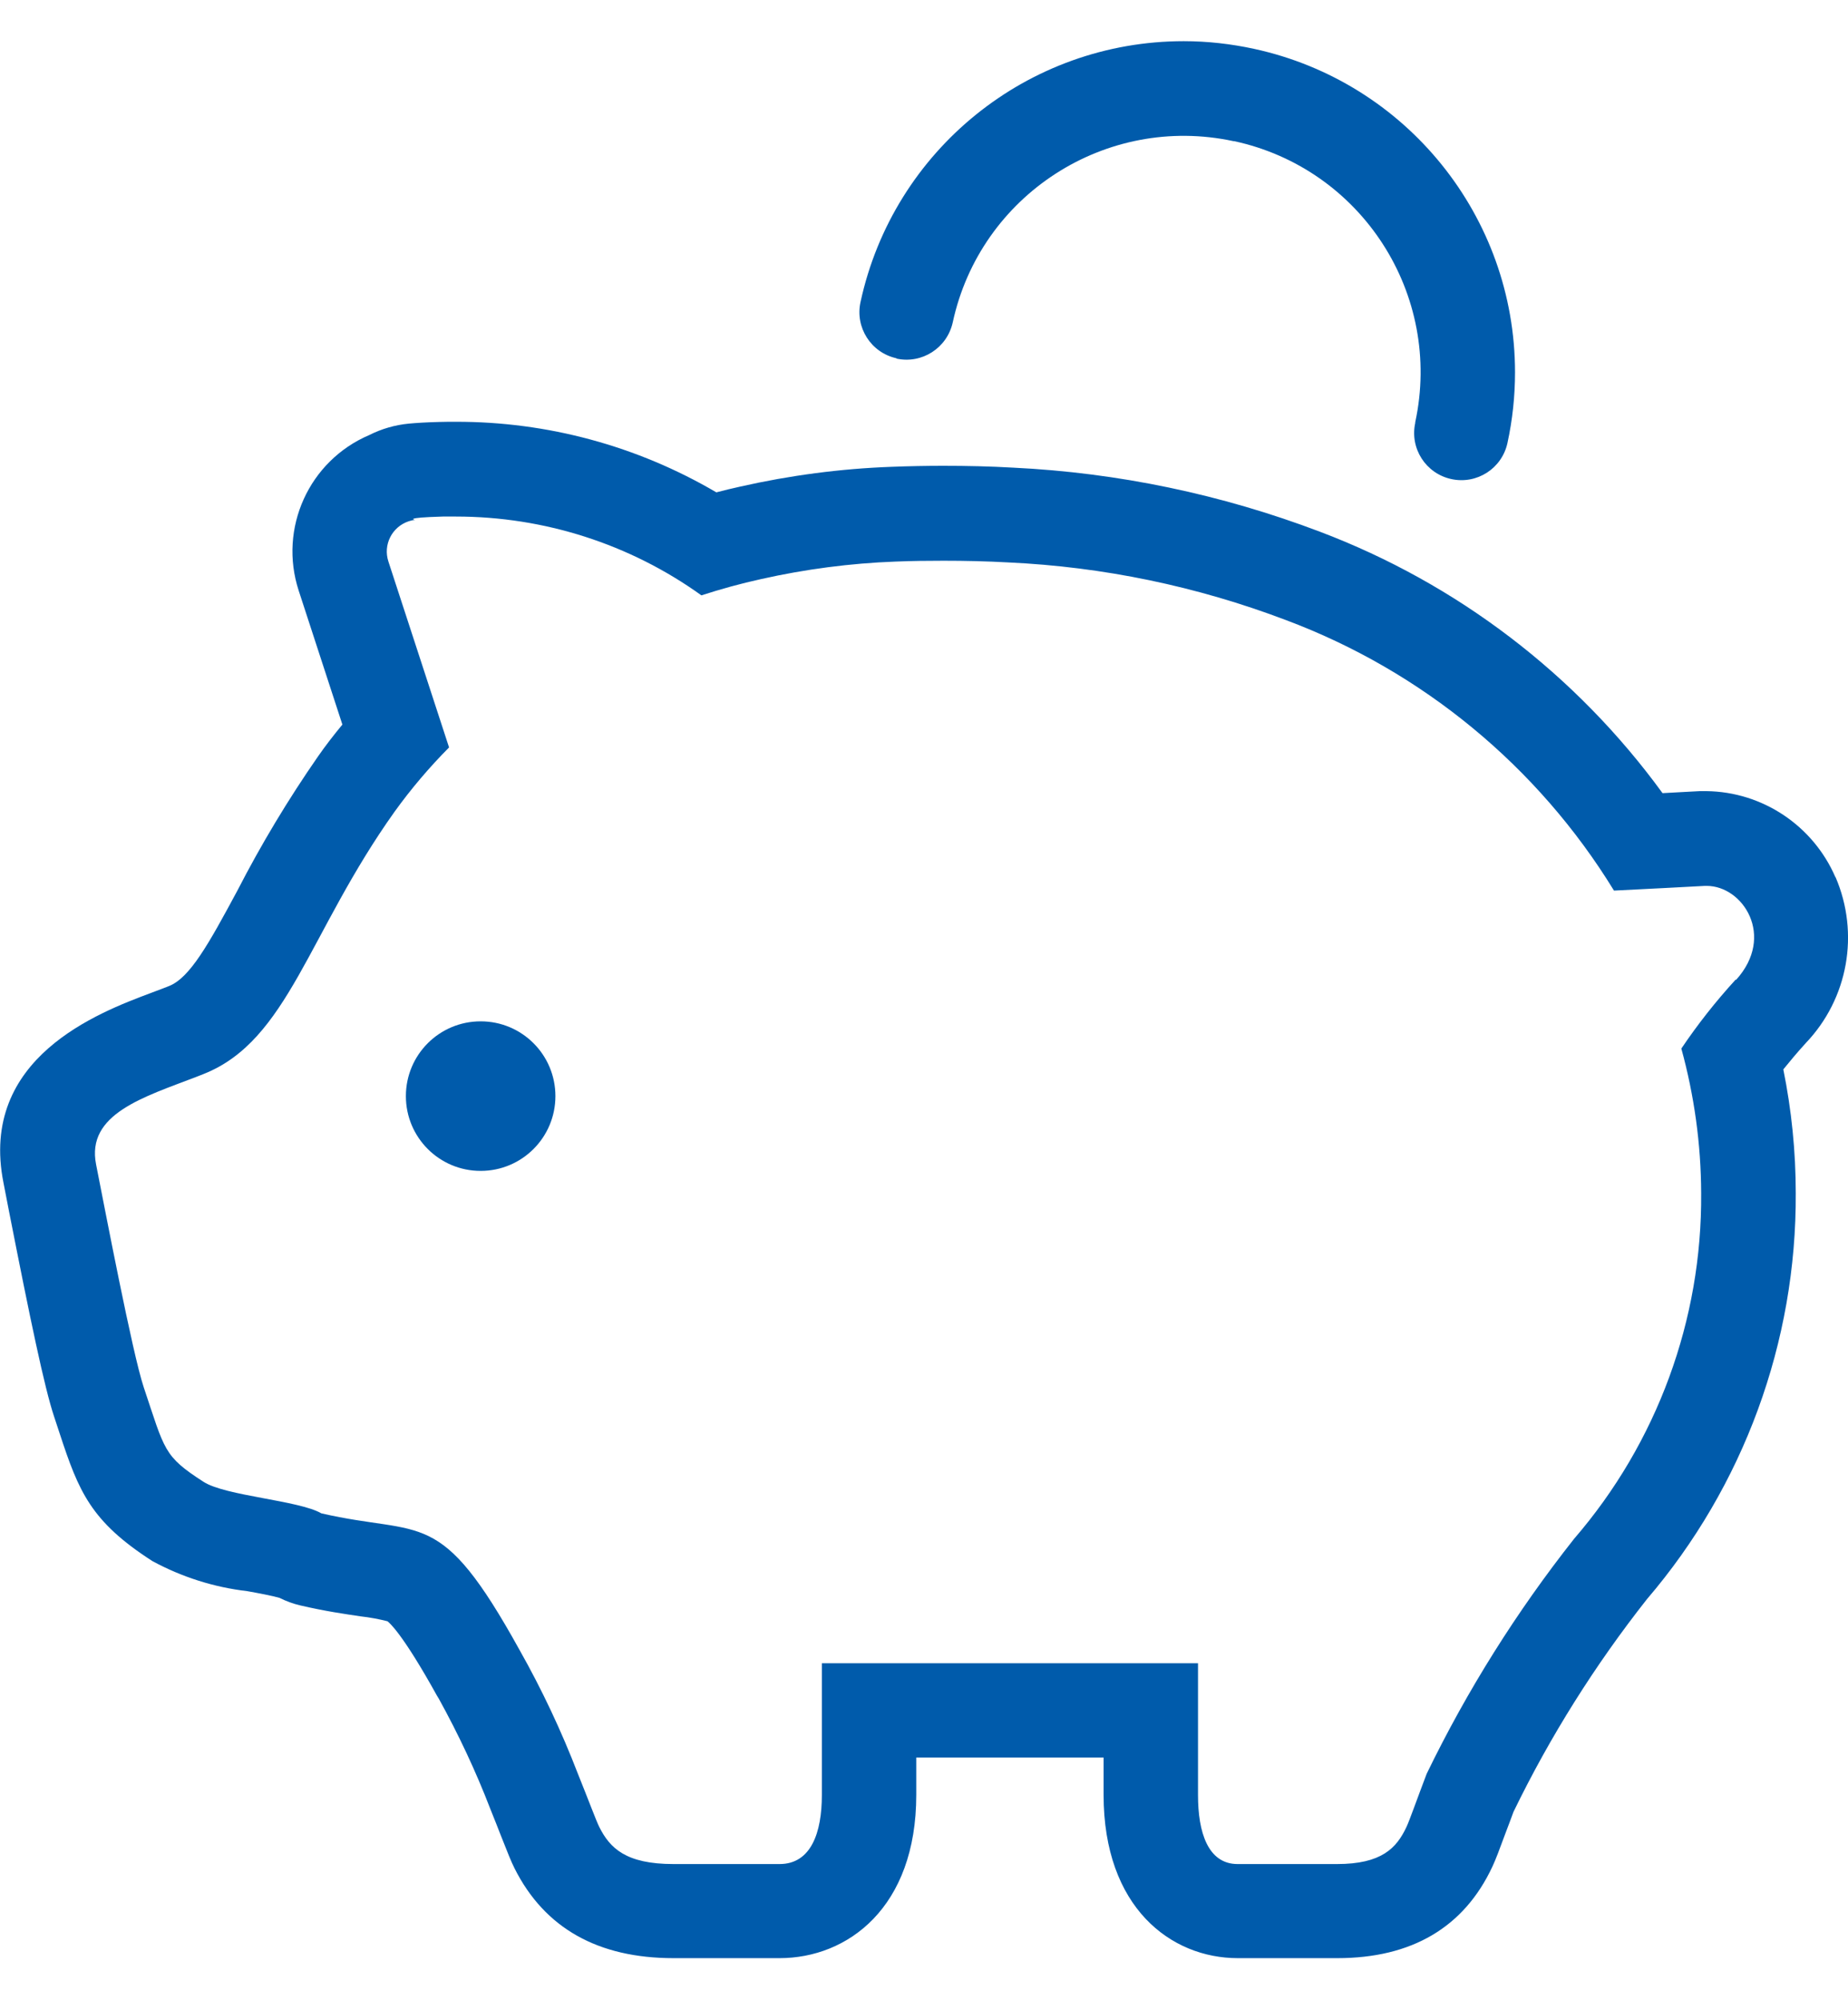
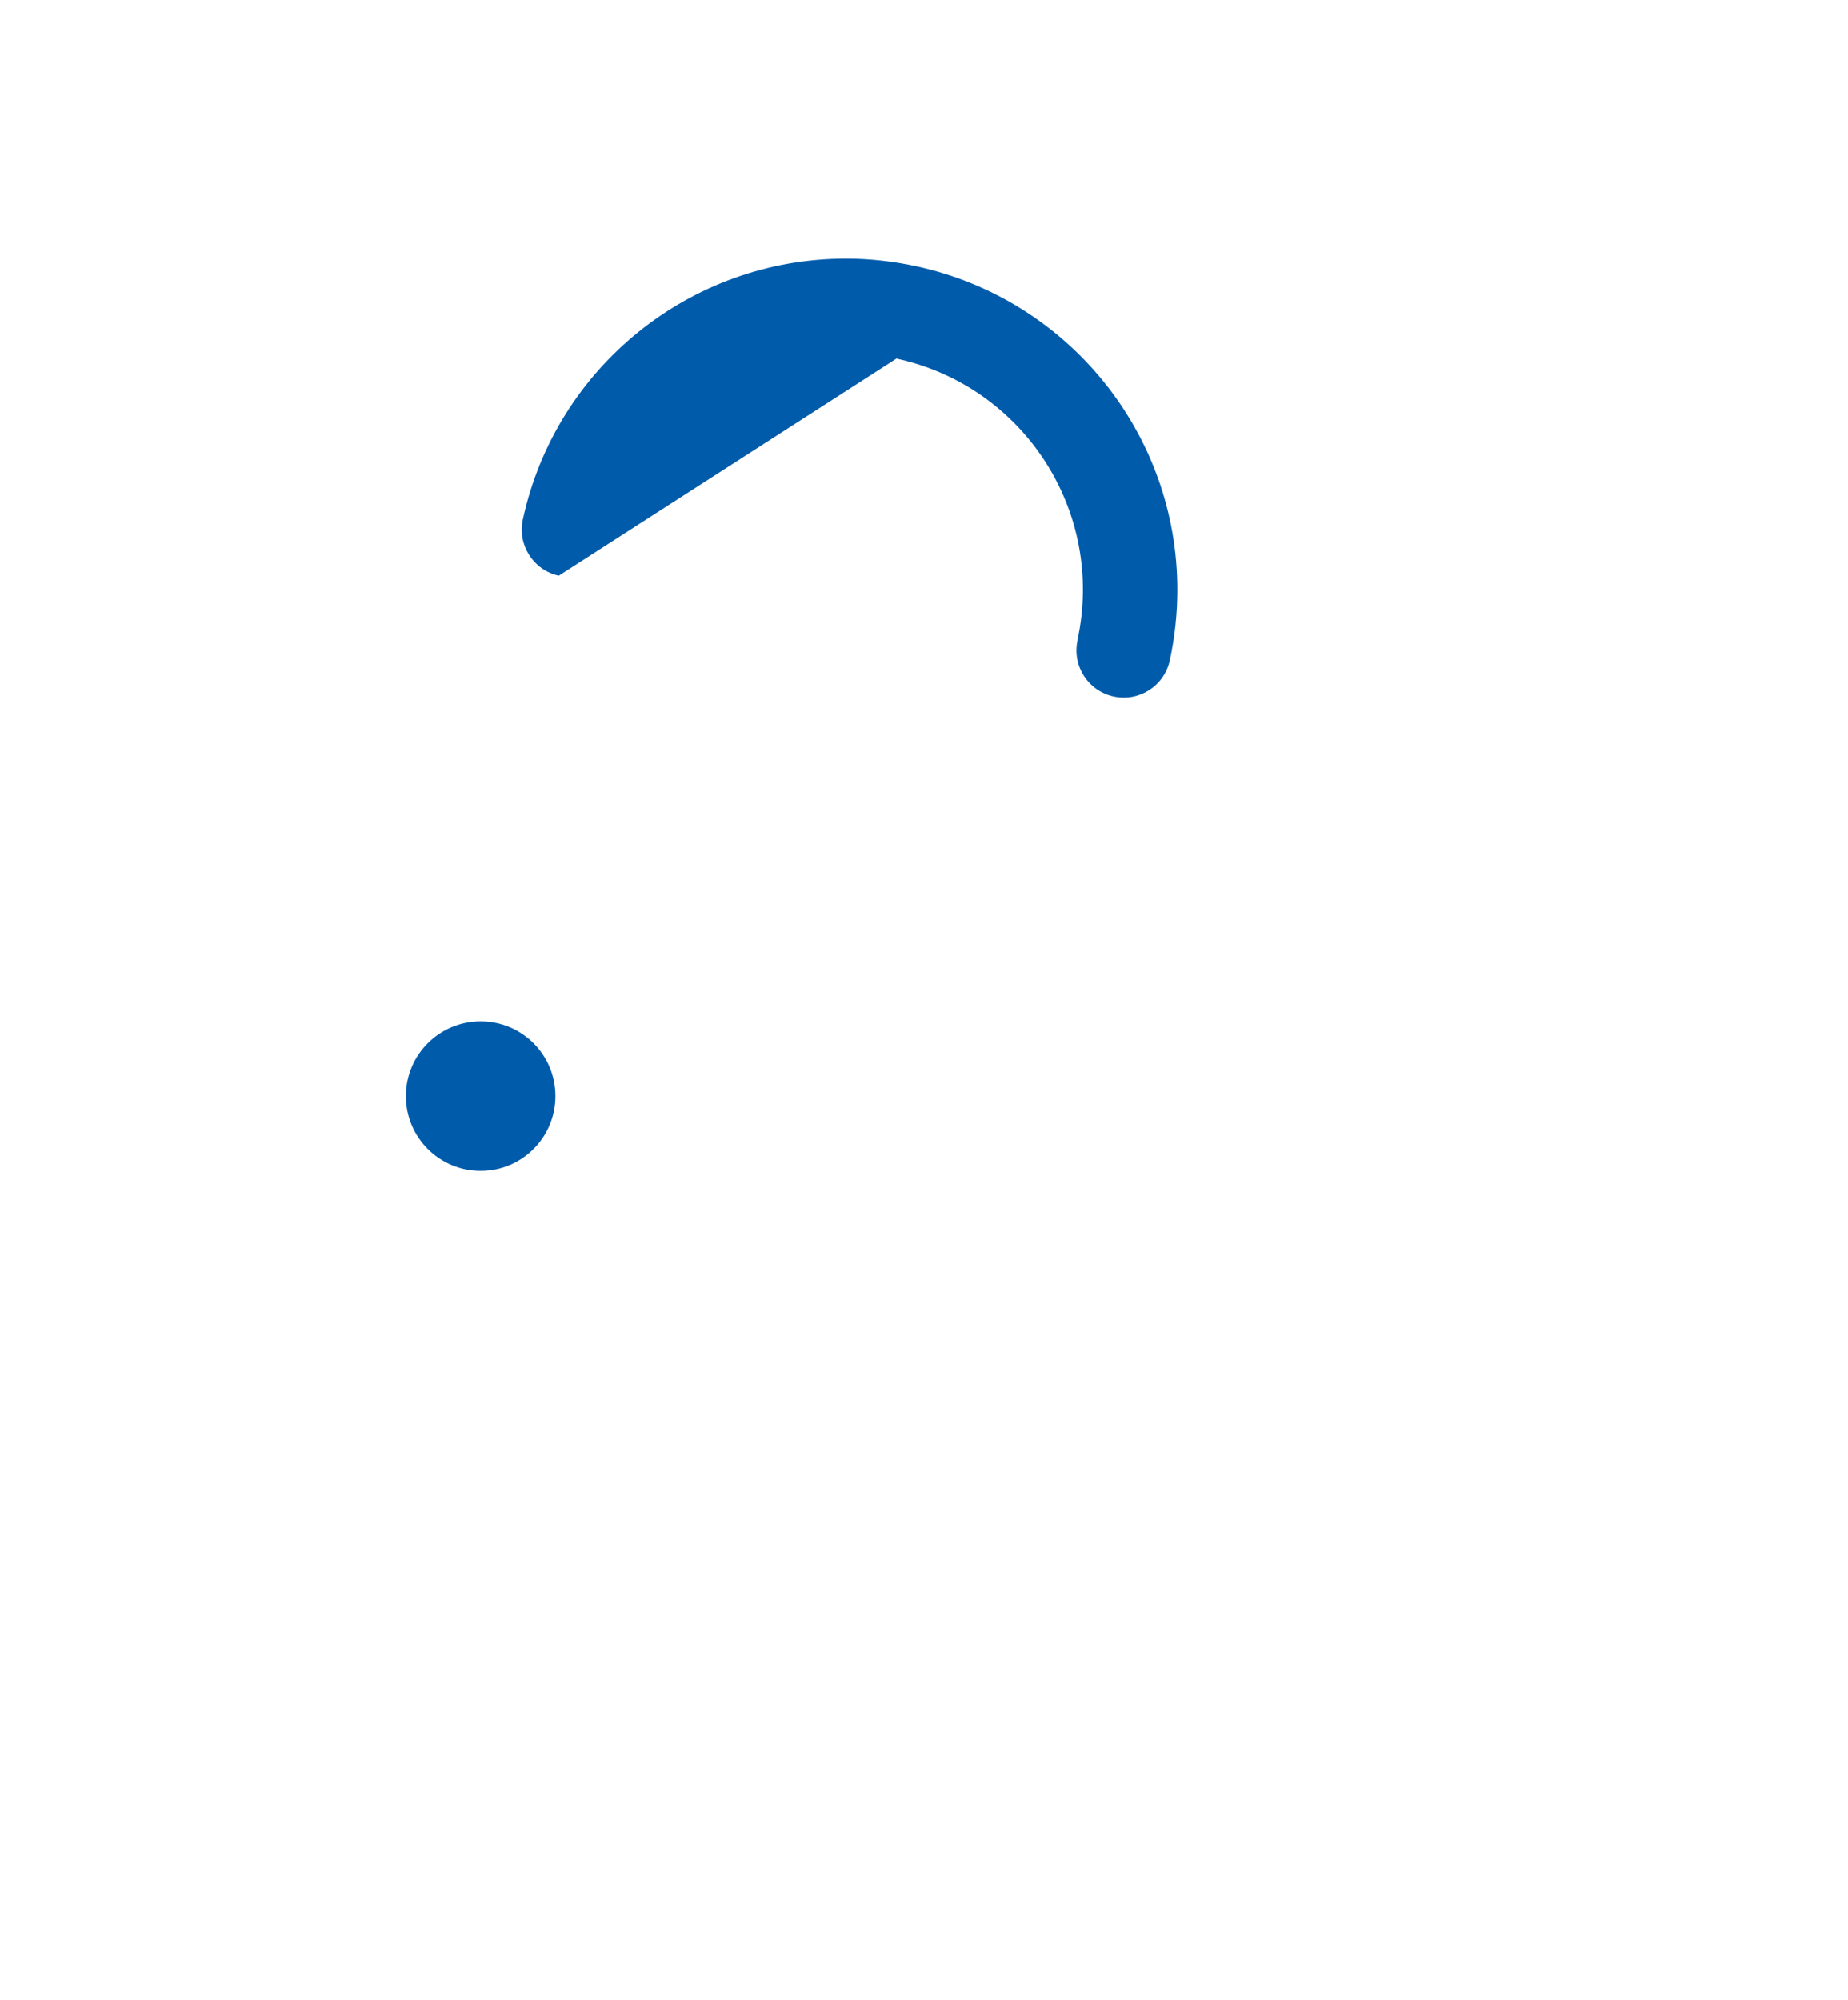
<svg xmlns="http://www.w3.org/2000/svg" viewBox="0 0 110 119" width="110" height="119">
  <defs>
    <style>.e{fill:none;}.f{fill:#005bab;}</style>
  </defs>
-   <rect class="e" x="0" y="2.46" width="110" height="114.07" />
-   <path class="f" d="M109.25,52.2c-1.33-3.07-4.34-5.08-7.68-5.12h-.39s-2.22.12-2.22.12c-5.14-7.06-12.23-12.47-20.4-15.56-5.85-2.22-12.01-3.51-18.25-3.81-1.37-.08-2.77-.11-4.17-.11-1,0-2.03.02-3.07.06-3.04.11-6.06.51-9.02,1.18-.47.1-.94.22-1.41.34-4.7-2.76-10.06-4.21-15.51-4.2-.33,0-.65,0-.96.01-.81.02-1.4.06-1.84.1-.82.08-1.62.31-2.35.68-3.59,1.53-5.41,5.55-4.2,9.26l2.6,7.97c-.52.63-1.01,1.26-1.46,1.91-1.77,2.55-3.37,5.21-4.79,7.97-1.72,3.2-2.83,5.19-4.07,5.68l-.1.04-.31.12-.69.26c-3.06,1.15-10.24,3.84-8.75,11.3l.32,1.65c1.27,6.47,2.12,10.55,2.69,12.25l.33,1c1.14,3.47,1.85,5.24,5.52,7.6,1.75.95,3.67,1.56,5.65,1.79.62.11,1.52.28,1.92.4.4.2.81.35,1.24.45,1.46.34,2.64.51,3.59.65.54.06,1.07.16,1.59.29.1.07.89.71,2.95,4.43l.11.18c1.17,2.12,2.2,4.31,3.07,6.57.24.59.45,1.13.63,1.59.41,1.04.6,1.52.81,1.94,1.79,3.56,4.97,5.34,9.46,5.34h6.31c4.05,0,8.14-3,8.14-9.72v-2.22h11.15v2.22c0,6.71,4.01,9.72,7.99,9.72h5.92c4.43,0,7.54-1.83,9.23-5.44.21-.45.4-.96.81-2.07.14-.36.29-.77.45-1.2,2.18-4.49,4.85-8.73,7.94-12.65,5.76-6.73,8.91-15.31,8.86-24.17,0-2.47-.25-4.94-.74-7.36.38-.47.82-1,1.34-1.57,2.52-2.64,3.21-6.52,1.77-9.87M103.31,58.3c-1.18,1.29-2.26,2.66-3.23,4.1.77,2.8,1.17,5.69,1.18,8.6.06,7.55-2.63,14.86-7.56,20.57-3.42,4.33-6.37,9.02-8.78,13.99h0c-.59,1.55-1.02,2.78-1.2,3.16-.59,1.26-1.48,2.21-4.14,2.21h-5.91c-1.77,0-2.36-1.89-2.36-4.1v-7.85h-22.39v7.85c0,2.21-.63,4.1-2.52,4.1h-6.31c-2.84,0-3.79-.95-4.42-2.21-.19-.38-.64-1.6-1.27-3.16-.98-2.54-2.14-5.01-3.48-7.38-4.76-8.6-5.7-6.72-11.79-8.12h0c-1.35-.78-5.71-1.03-7.02-1.88-2.39-1.54-2.29-1.86-3.56-5.64-.67-2.02-2.28-10.46-2.83-13.24-.6-3.01,2.83-4.01,5.98-5.22l.43-.17c5.03-2,6.2-8.37,11.36-15.61.98-1.36,2.06-2.63,3.24-3.82l-3.61-11.06c-.33-1,.21-2.07,1.21-2.4.12-.04.25-.07.38-.08,0,0-.78-.13,1.65-.2.25,0,.51,0,.78,0,5.24,0,10.35,1.63,14.61,4.69,1.14-.37,2.33-.7,3.56-.97,2.63-.59,5.3-.94,7.99-1.04.97-.04,1.92-.05,2.86-.05,1.31,0,2.6.03,3.85.1,5.66.26,11.23,1.42,16.53,3.43,8.12,3.04,15,8.71,19.53,16.1,2.95-.15,3.39-.17,5.41-.28h.11c2.16,0,4.1,2.99,1.75,5.59" />
  <path class="f" d="M28.61,60.78c-2.46,0-4.45,1.99-4.45,4.45s1.99,4.45,4.45,4.45,4.45-1.99,4.45-4.45c0-2.46-1.99-4.45-4.45-4.45h0" />
-   <path class="f" d="M53.36,21.34c1.52.33,3.01-.63,3.35-2.15,1.64-7.59,9.12-12.42,16.71-10.79.01,0,.03,0,.04,0h0c7.6,1.64,12.42,9.13,10.78,16.73,0,.01,0,.02,0,.04-.33,1.52.63,3.01,2.15,3.34,1.52.33,3.01-.63,3.34-2.15h0c.3-1.38.45-2.79.45-4.2,0-9.27-6.47-17.28-15.52-19.25h0c-1.38-.3-2.79-.46-4.2-.46-9.27,0-17.28,6.47-19.24,15.53-.33,1.51.63,3.01,2.14,3.34" />
+   <path class="f" d="M53.36,21.34h0c7.6,1.64,12.42,9.13,10.78,16.73,0,.01,0,.02,0,.04-.33,1.52.63,3.01,2.15,3.34,1.52.33,3.01-.63,3.34-2.15h0c.3-1.38.45-2.79.45-4.2,0-9.27-6.47-17.28-15.52-19.25h0c-1.38-.3-2.79-.46-4.2-.46-9.27,0-17.28,6.47-19.24,15.53-.33,1.51.63,3.01,2.14,3.34" />
</svg>